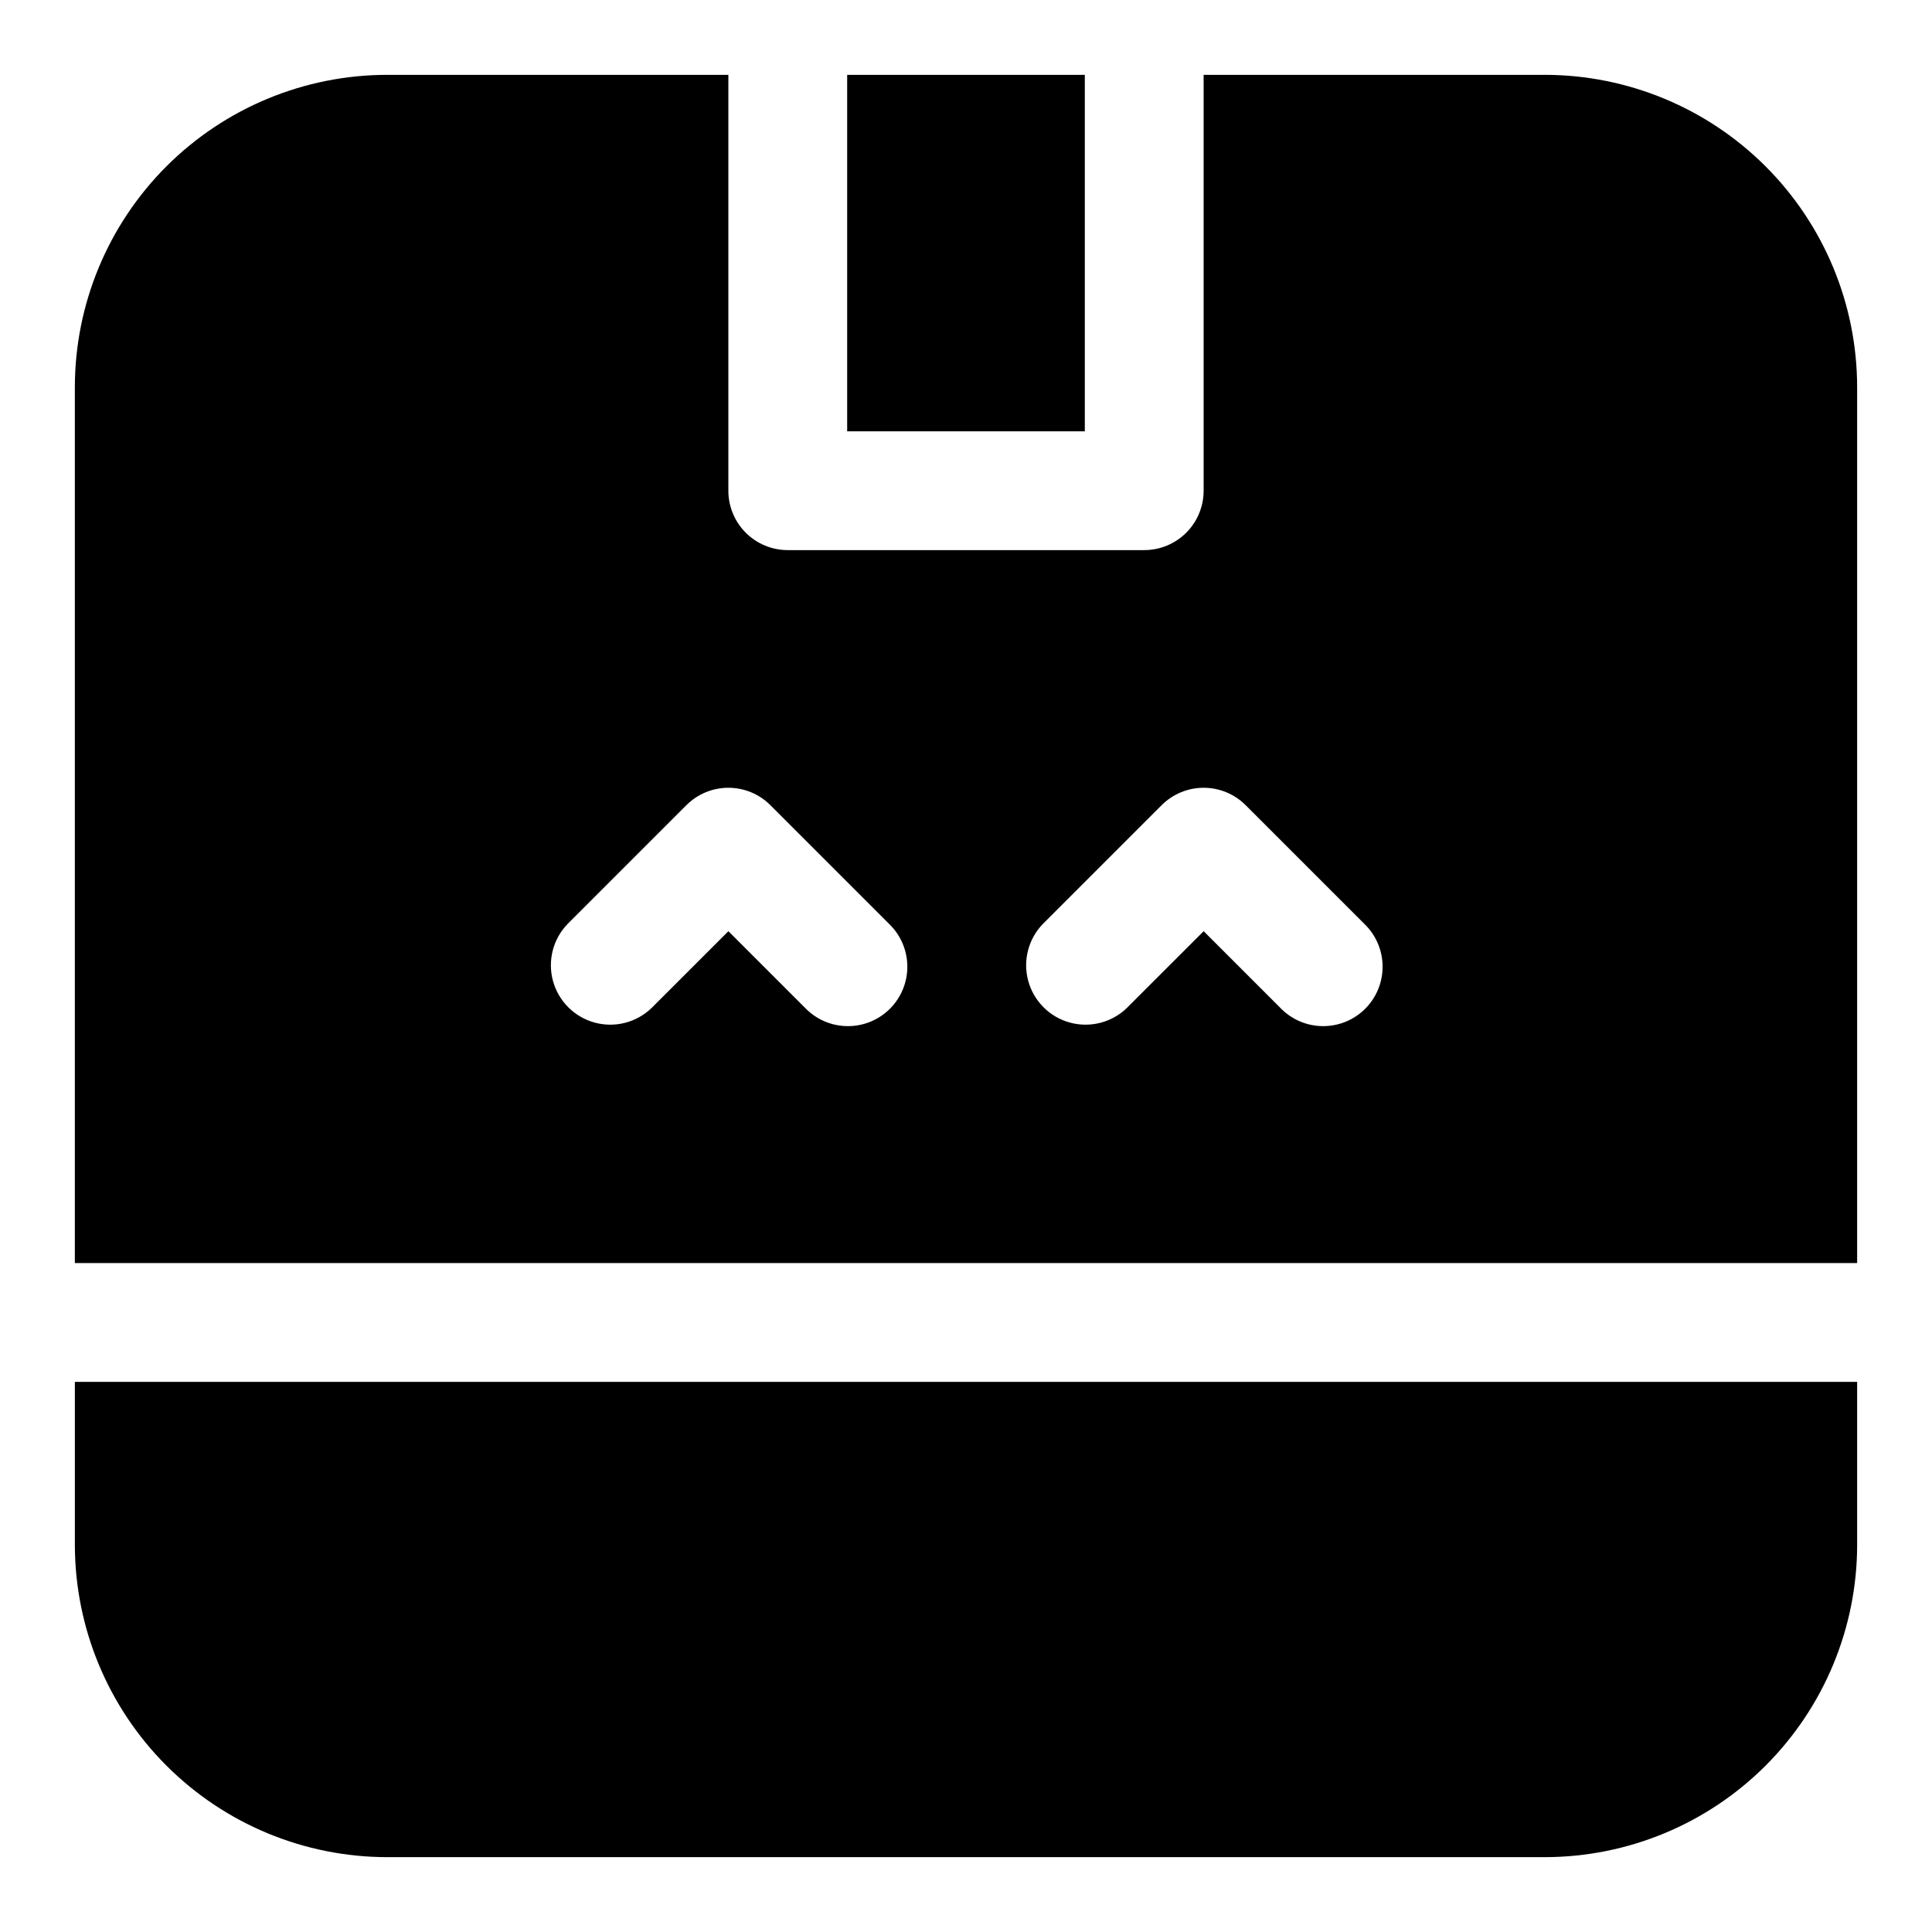
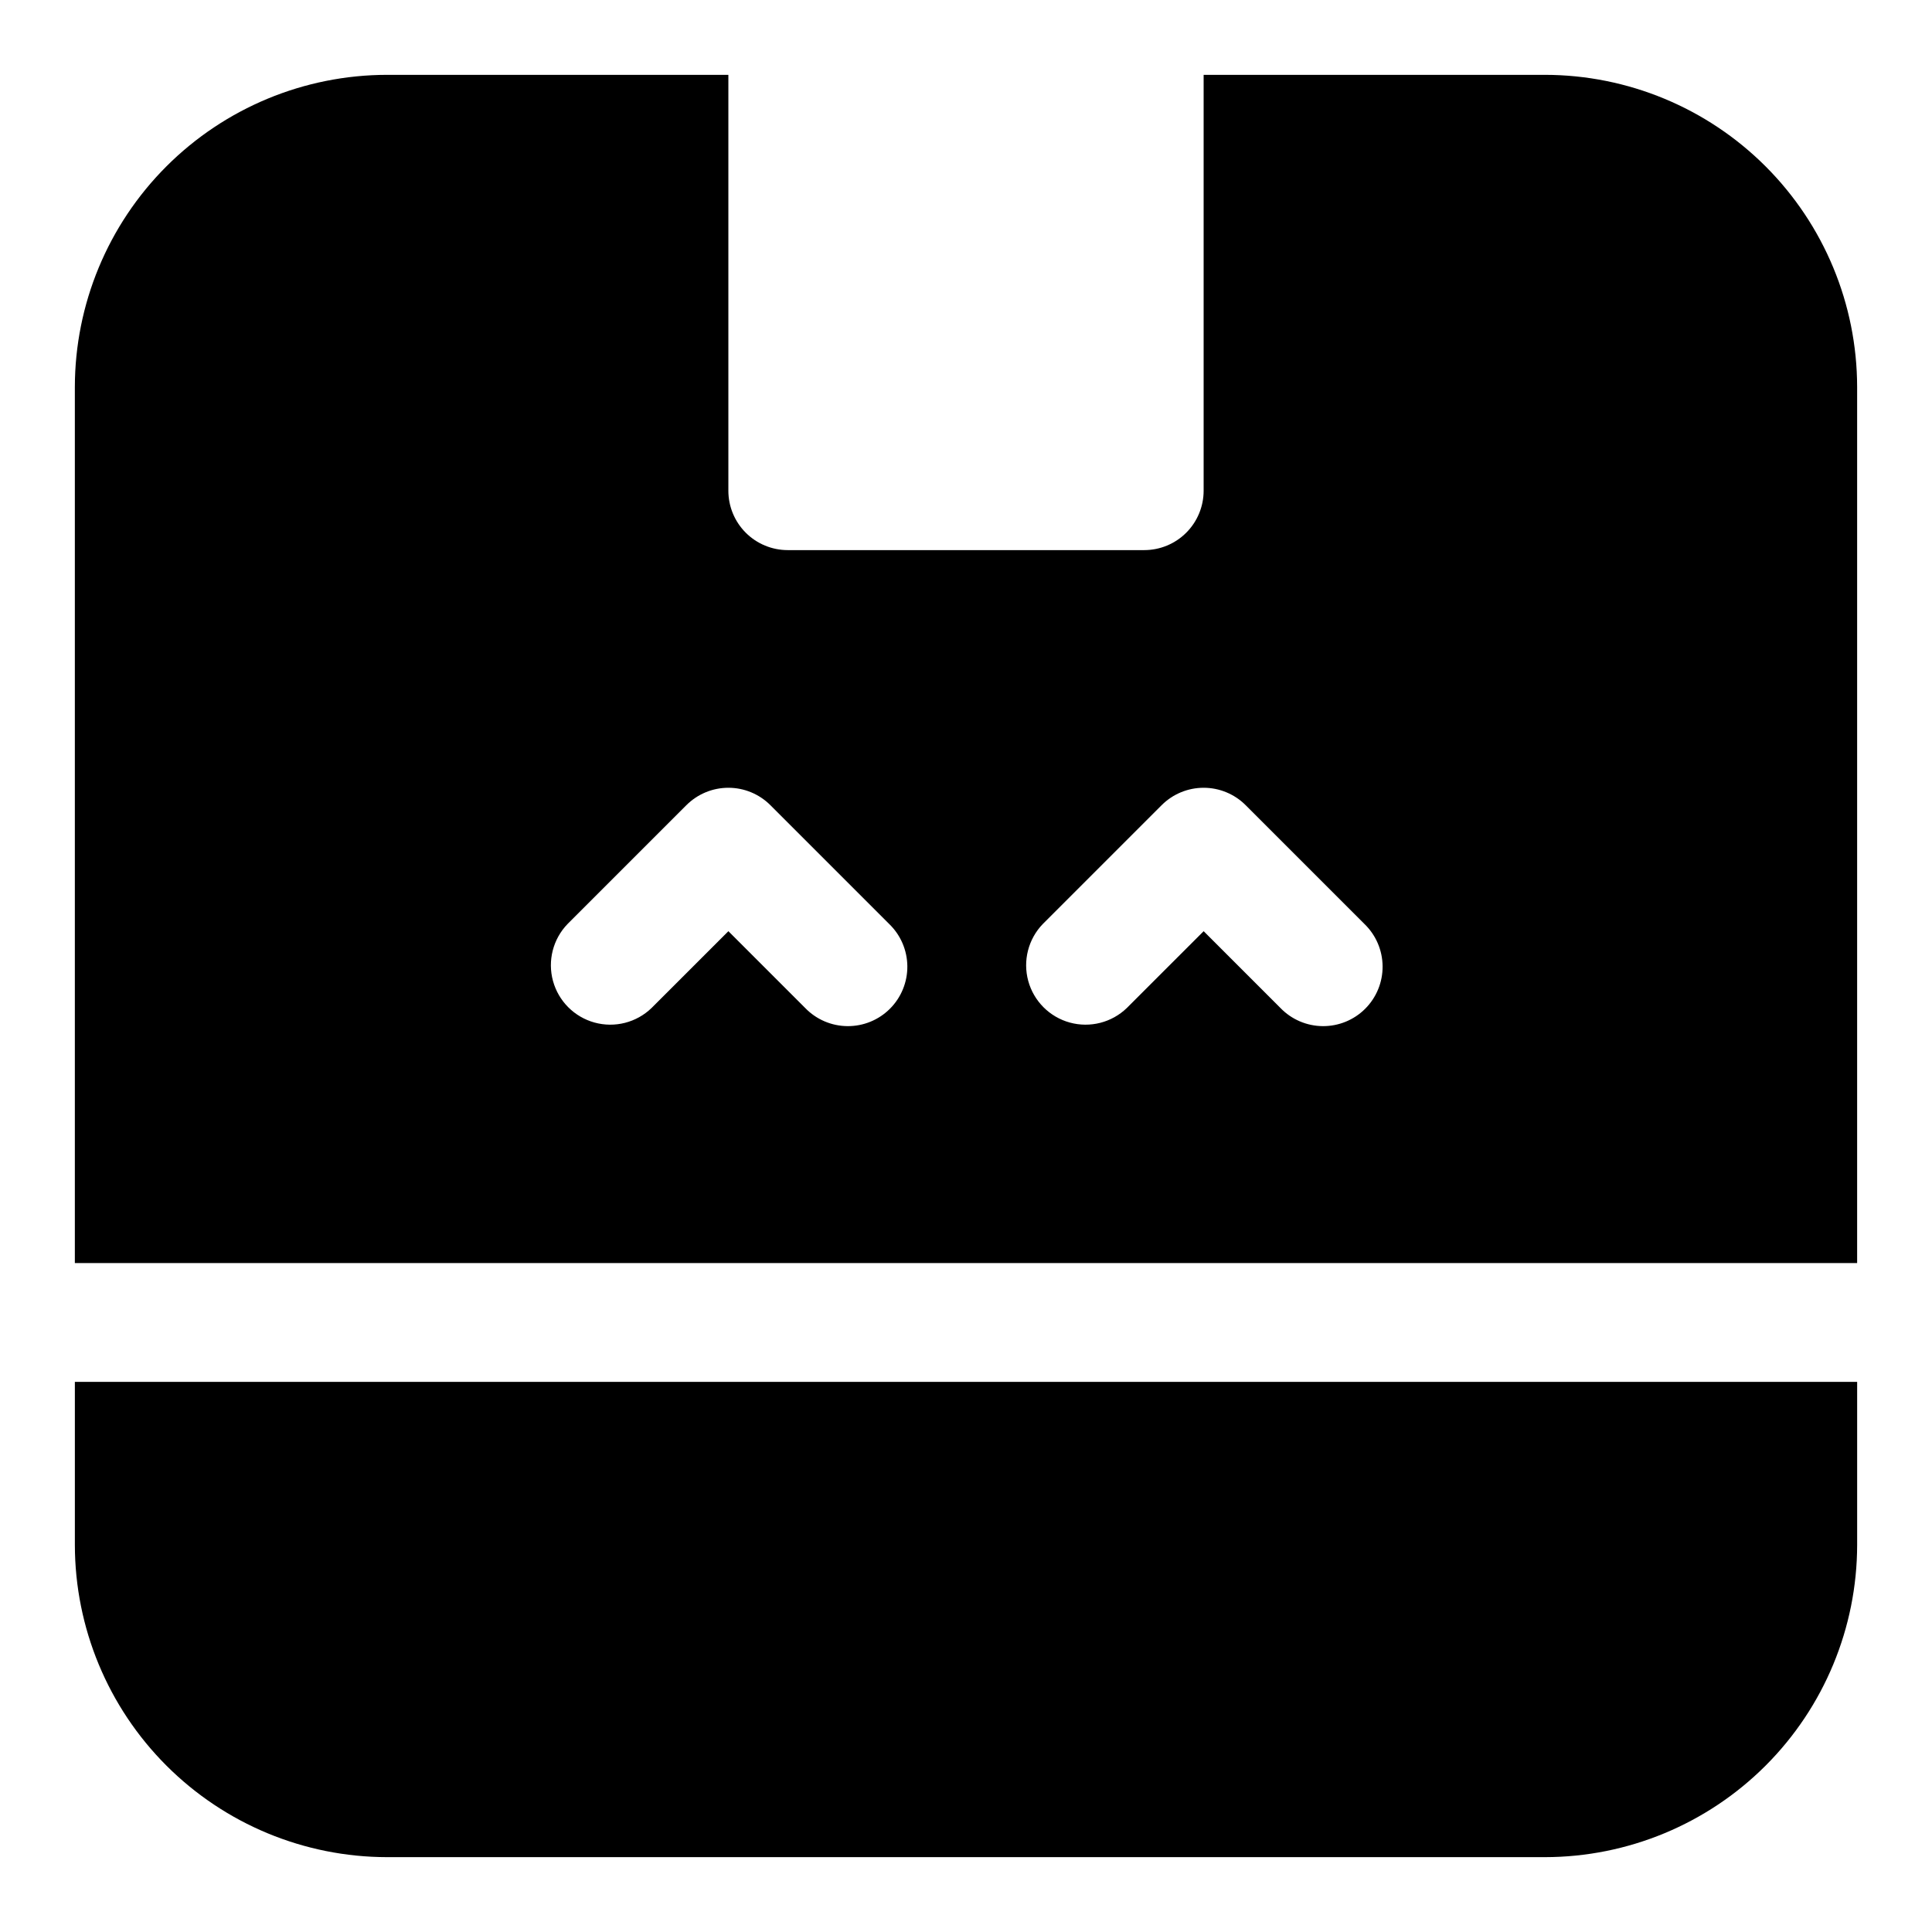
<svg xmlns="http://www.w3.org/2000/svg" fill="#000000" width="800px" height="800px" version="1.1" viewBox="144 144 512 512">
  <g>
-     <path d="m368.51 163.84h62.977v94.465h-62.977z" />
    <path d="m163.84 510.21v43.227c0.027 21.934 8.754 42.961 24.262 58.469 15.512 15.512 36.539 24.234 58.473 24.258h306.85c21.934-0.023 42.965-8.746 58.477-24.254 15.512-15.512 24.234-36.539 24.262-58.473v-43.227z" />
    <path d="m636.16 478.72v-232.16c-0.027-21.934-8.75-42.961-24.262-58.469-15.512-15.508-36.539-24.234-58.473-24.258h-90.449v110.21c0 4.176-1.66 8.18-4.613 11.133-2.953 2.953-6.957 4.609-11.133 4.609h-94.465c-4.176 0-8.18-1.656-11.133-4.609-2.953-2.953-4.609-6.957-4.609-11.133v-110.21h-90.453c-21.934 0.023-42.961 8.75-58.473 24.258-15.508 15.508-24.234 36.535-24.262 58.469v232.16zm-215.8-89.852 31.488-31.488c2.949-2.953 6.957-4.613 11.133-4.613 4.172 0 8.18 1.66 11.129 4.613l31.488 31.488c3.039 2.934 4.769 6.965 4.805 11.188 0.039 4.223-1.625 8.285-4.609 11.27-2.984 2.988-7.047 4.648-11.27 4.609-4.223-0.035-8.254-1.766-11.188-4.805l-20.355-20.355-20.359 20.355c-4 3.863-9.738 5.328-15.102 3.859-5.359-1.469-9.551-5.66-11.02-11.02-1.469-5.363-0.004-11.102 3.859-15.102zm-125.95 0 31.488-31.488c2.953-2.953 6.957-4.613 11.133-4.613 4.176 0 8.18 1.66 11.129 4.613l31.488 31.488c3.039 2.934 4.769 6.965 4.809 11.188 0.035 4.223-1.625 8.285-4.613 11.27-2.984 2.988-7.047 4.648-11.27 4.609-4.223-0.035-8.254-1.766-11.188-4.805l-20.355-20.355-20.359 20.355c-3.996 3.863-9.738 5.328-15.098 3.859-5.363-1.469-9.551-5.66-11.023-11.02-1.469-5.363-0.004-11.102 3.859-15.102z" />
  </g>
</svg>